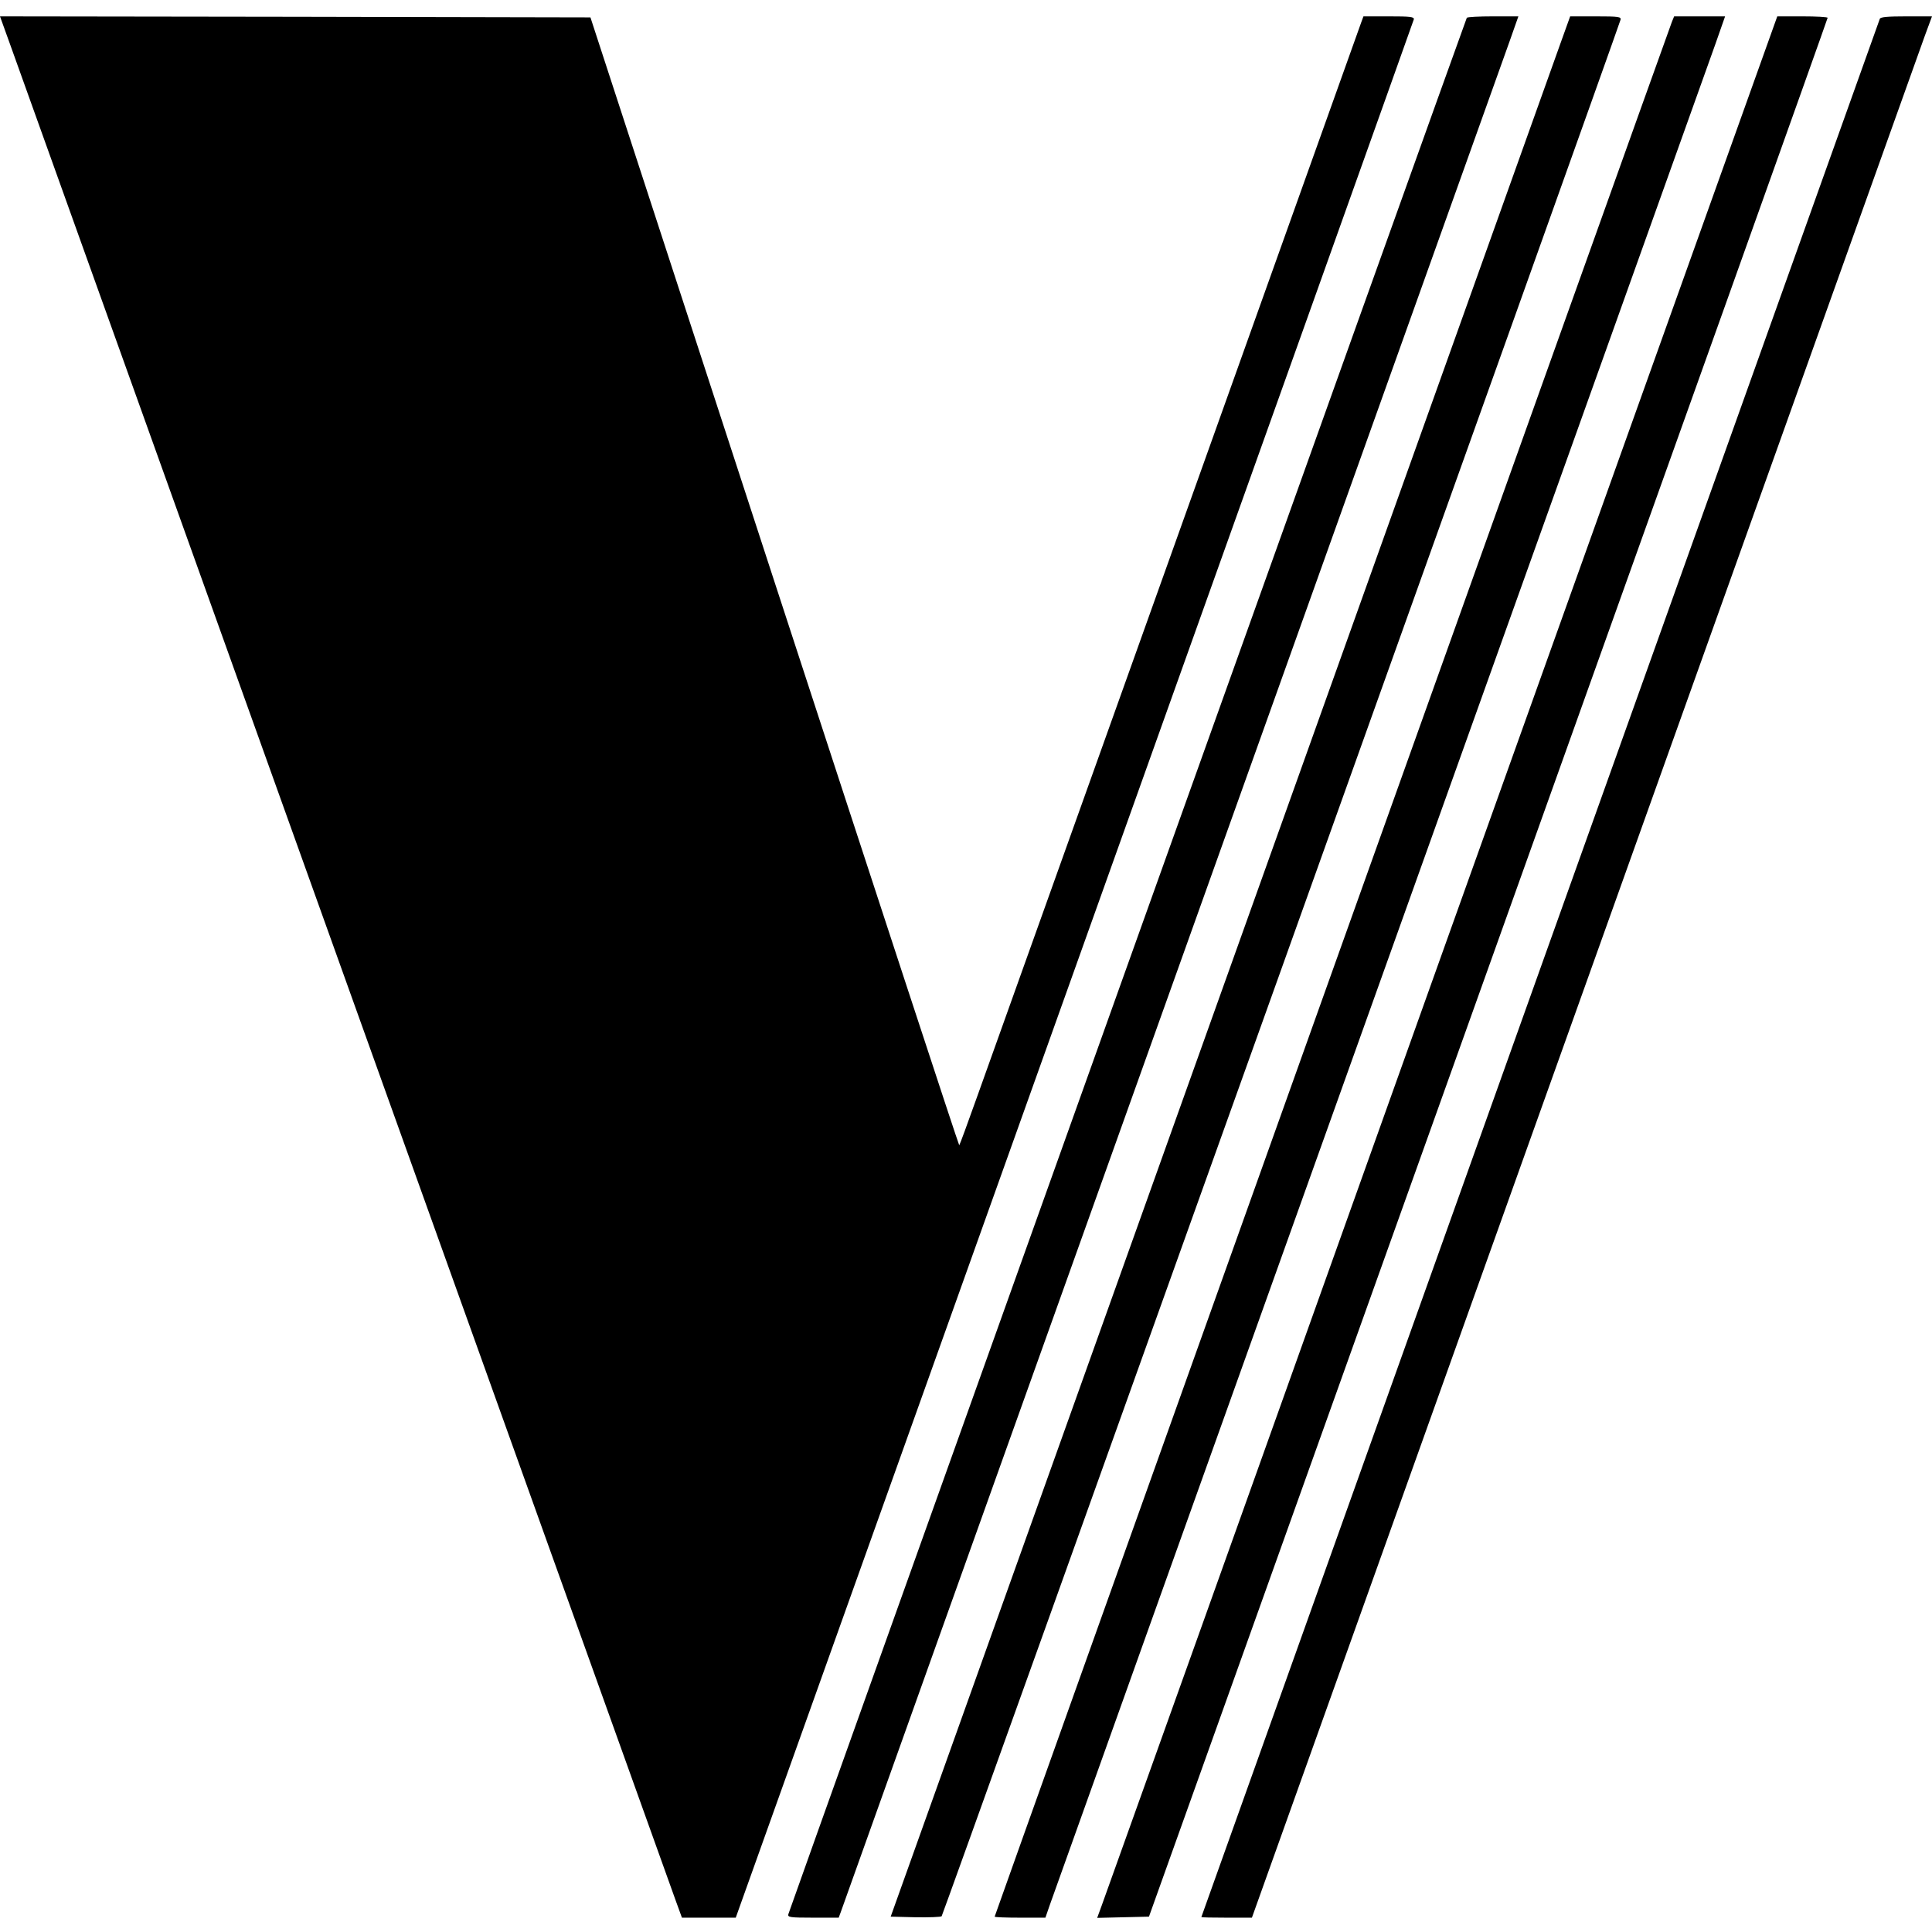
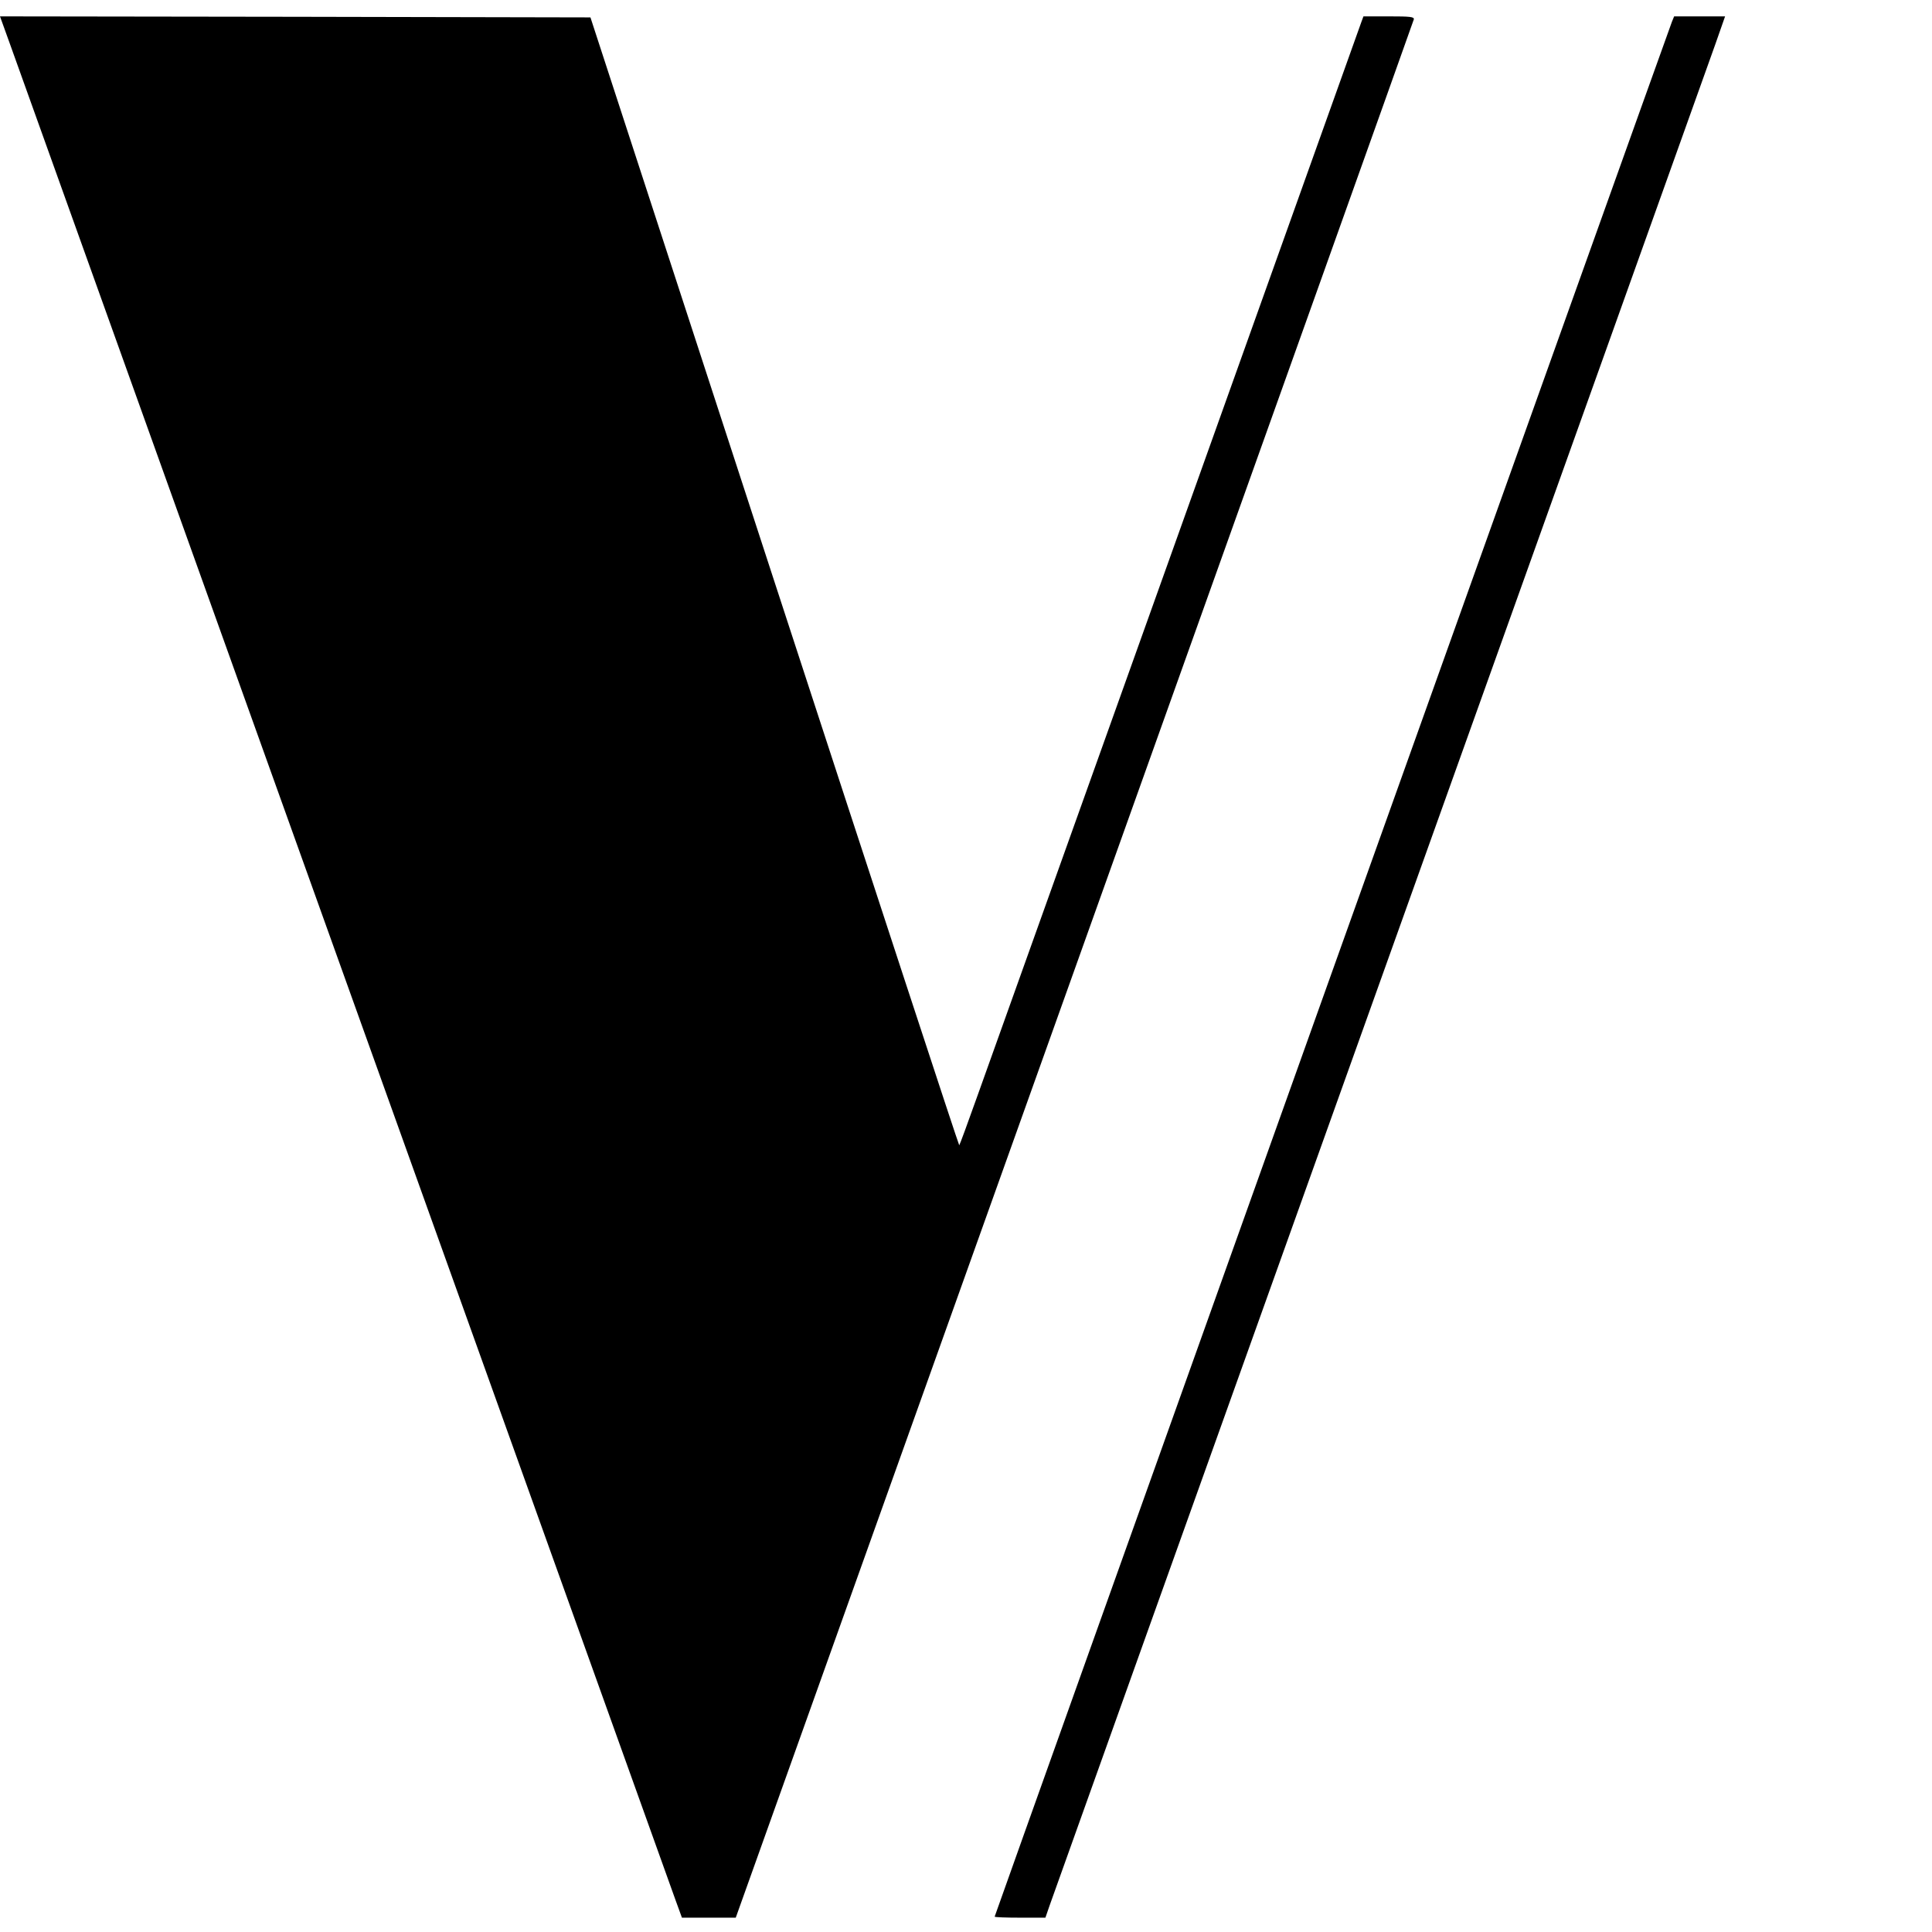
<svg xmlns="http://www.w3.org/2000/svg" version="1.0" width="944pt" height="944pt" viewBox="0 0 944 944" preserveAspectRatio="xMidYMid meet">
  <g transform="translate(0,944) scale(0.1,-0.1)" fill="#000000" stroke="none">
    <path d="M44 9238 c58 -162 3215 -8967 3256 -9080 l32 -88 131 0 132 0 1655 4631 c910 2546 1656 4636 1658 4644 3 13 -17 15 -121 15 l-125 0 -10 -27 c-79 -222 -1814 -5075 -1876 -5247 -47 -132 -87 -241 -89 -242 -2 -2 -408 1237 -903 2754 l-899 2757 -1443 3 -1442 2 44 -122z" />
-     <path d="M7167 9353 c-6 -9 -3308 -9240 -3315 -9266 -4 -15 7 -17 121 -17 l125 0 10 27 c5 16 733 2051 1617 4523 884 2472 1627 4550 1651 4618 l43 122 -124 0 c-68 0 -126 -3 -128 -7z" />
-     <path d="M7621 9218 c-28 -79 -775 -2168 -1660 -4643 l-1609 -4500 121 -3 c66 -1 124 1 128 5 7 7 3305 9221 3317 9266 4 15 -7 17 -121 17 l-125 0 -51 -142z" />
    <path d="M8169 9333 c-24 -62 -3309 -9253 -3309 -9258 0 -3 56 -5 124 -5 l124 0 20 58 c11 31 736 2060 1612 4507 876 2448 1614 4512 1641 4588 l48 137 -125 0 -124 0 -11 -27z" />
-     <path d="M7045 4778 c-900 -2521 -1648 -4611 -1661 -4646 l-23 -63 126 3 127 3 1658 4635 c912 2549 1658 4638 1658 4643 0 4 -55 7 -123 7 l-123 0 -1639 -4582z" />
-     <path d="M9185 9348 c-24 -66 -3315 -9273 -3315 -9275 0 -2 55 -3 123 -3 l124 0 1628 4553 c895 2503 1643 4594 1661 4645 l34 92 -125 0 c-91 0 -127 -3 -130 -12z" />
  </g>
</svg>